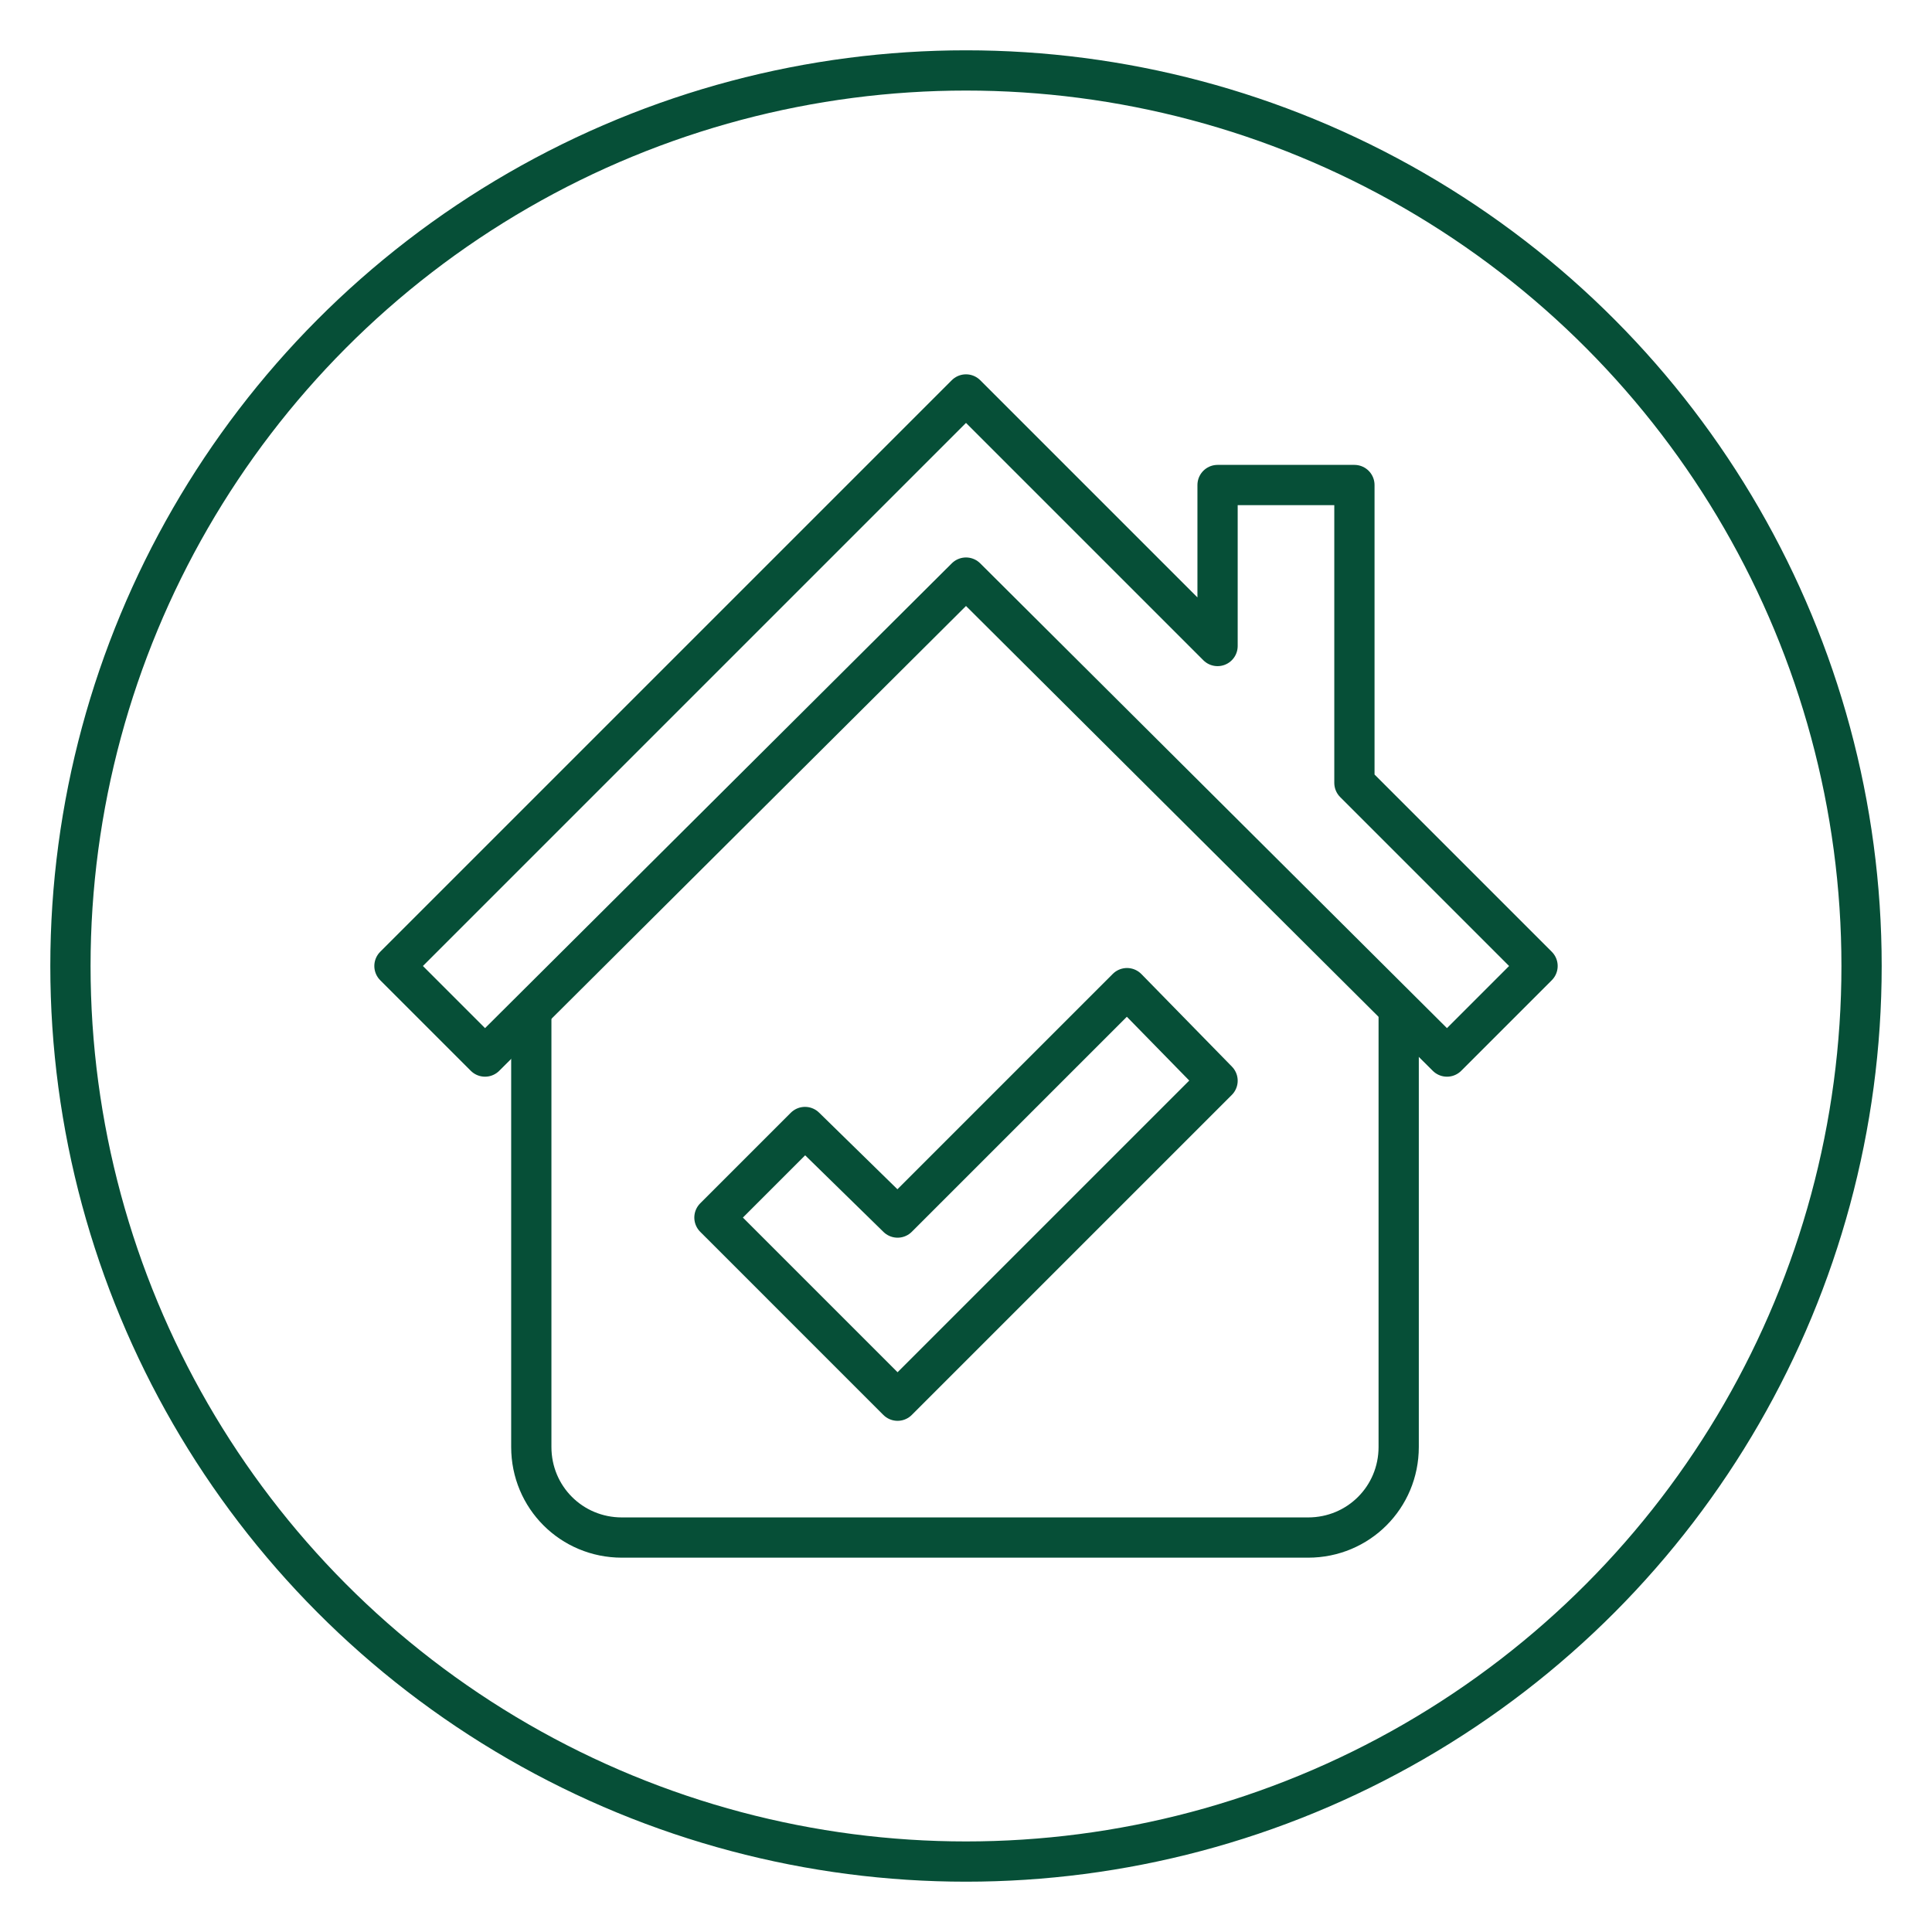
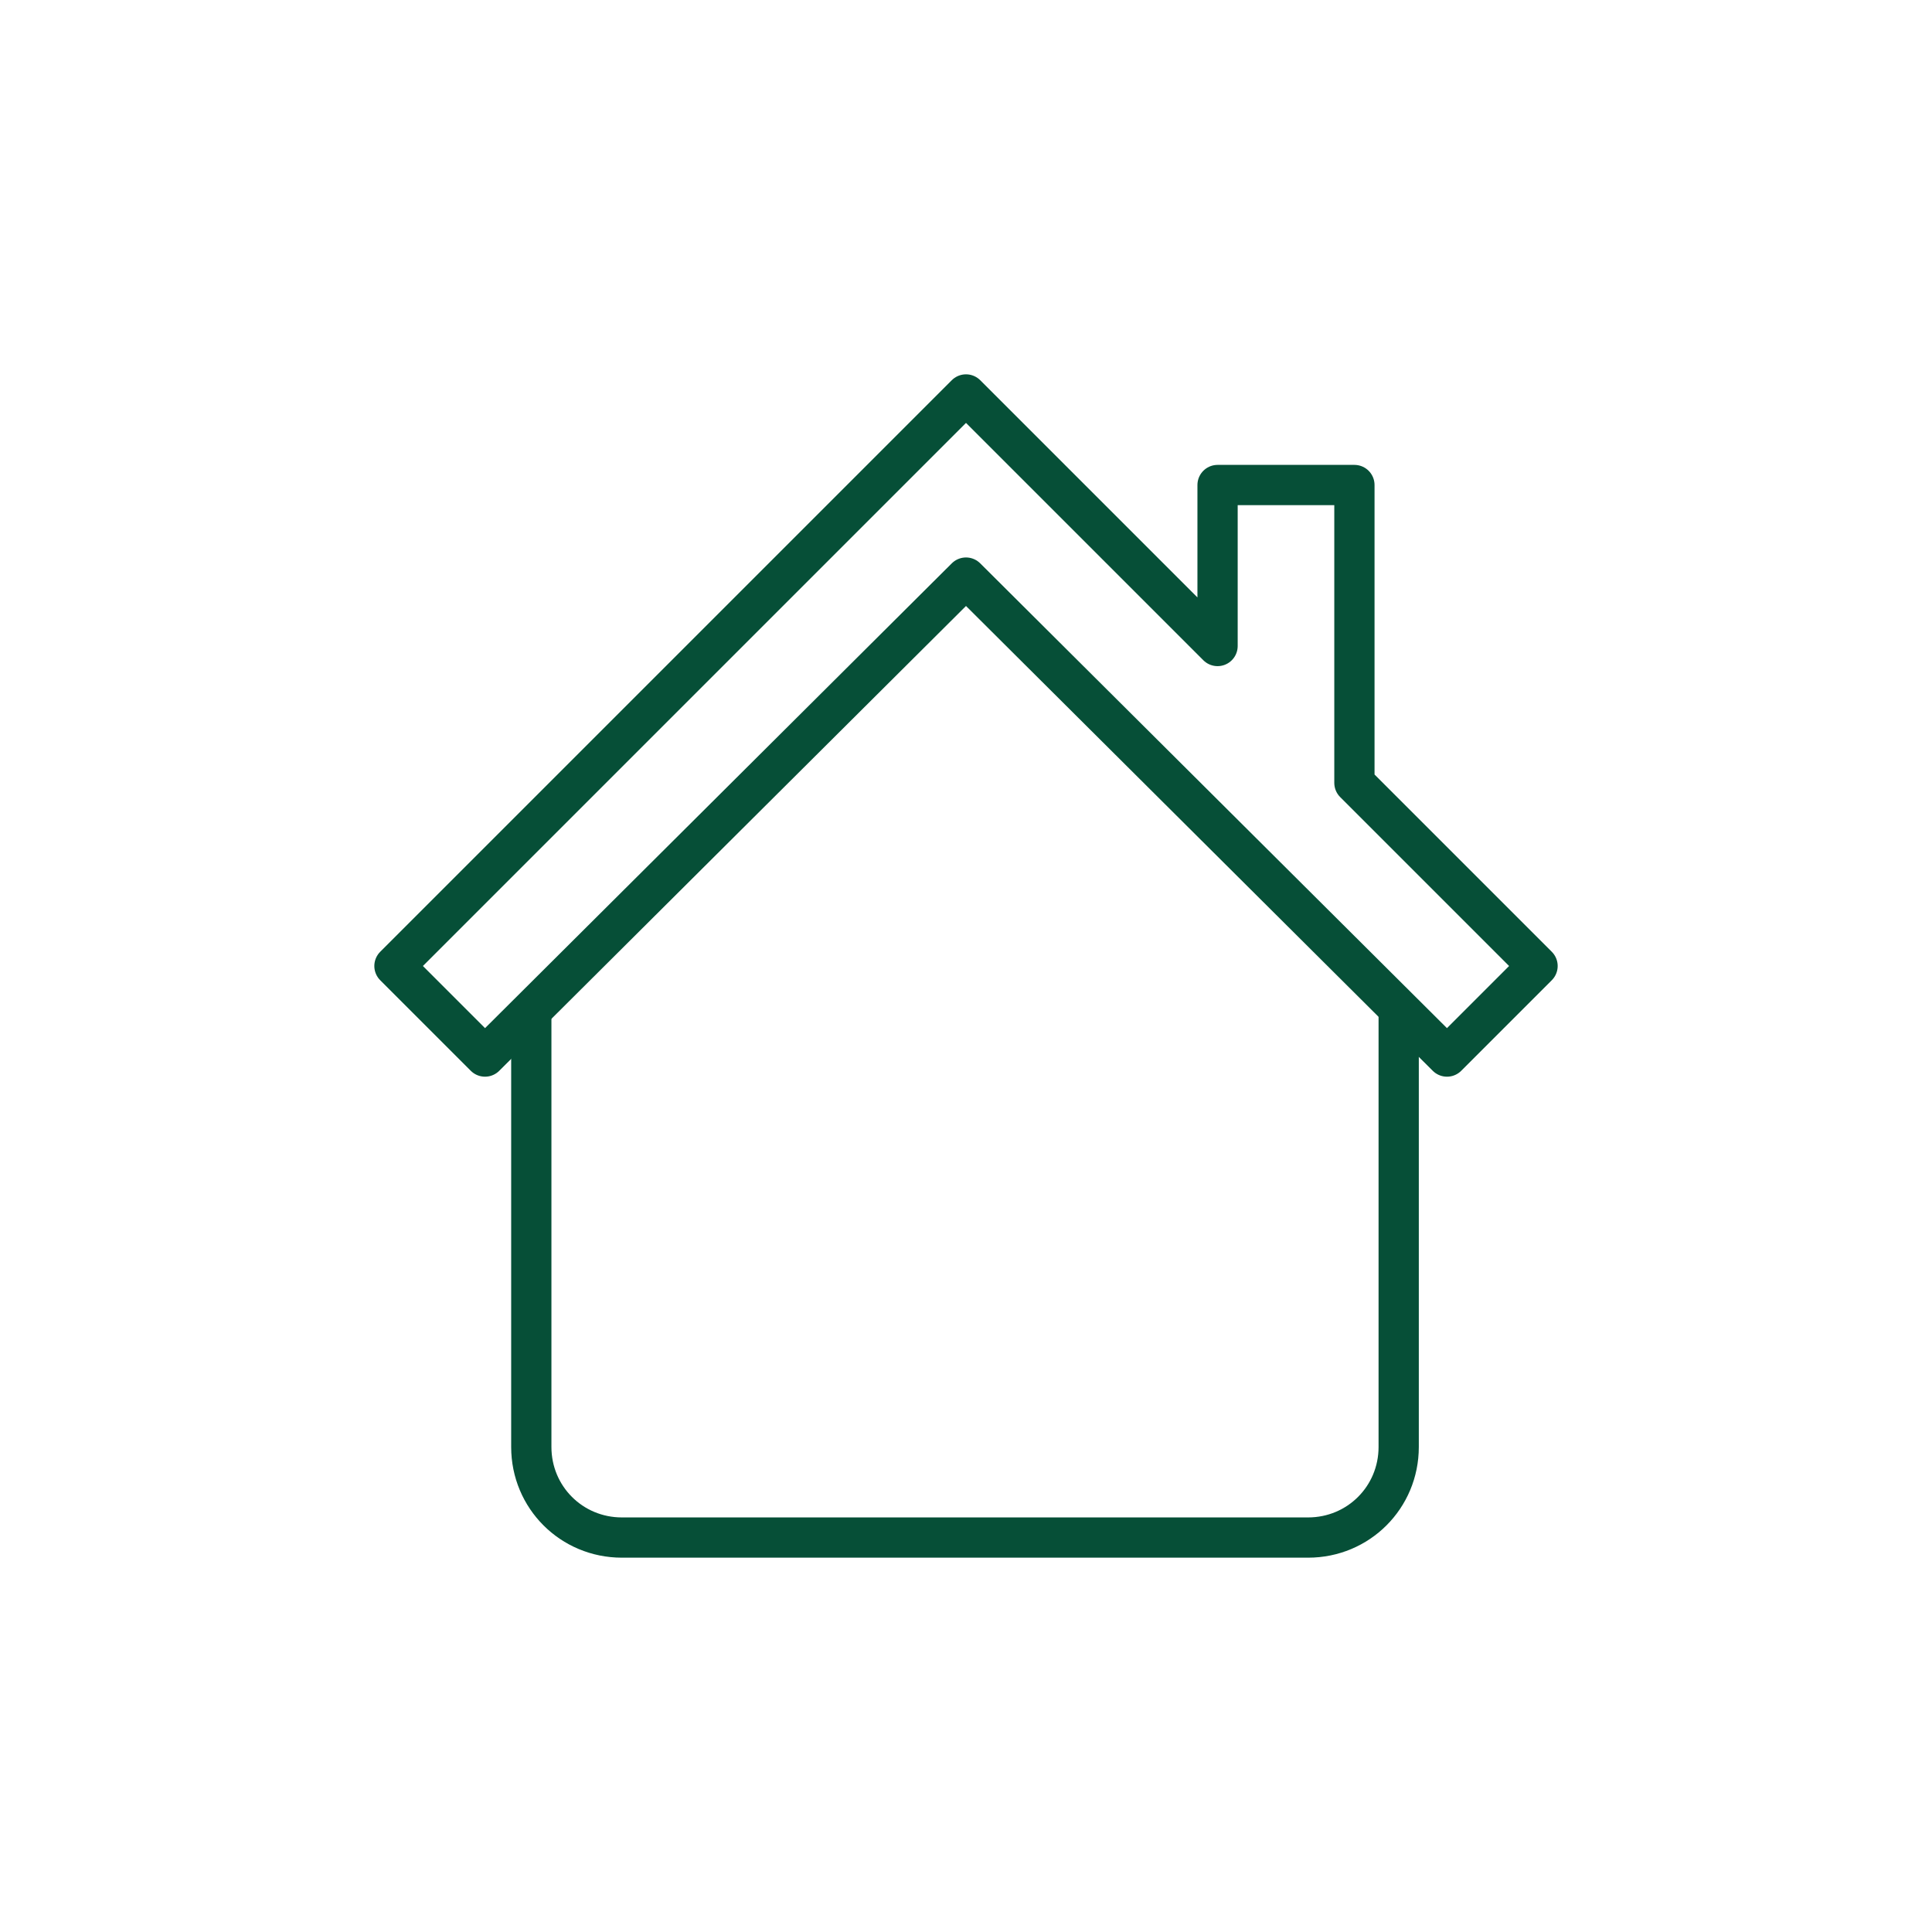
<svg xmlns="http://www.w3.org/2000/svg" version="1.0" id="Layer_1" x="0px" y="0px" viewBox="0 0 96 96" style="enable-background:new 0 0 96 96;" xml:space="preserve">
  <style type="text/css">
	.st0{fill:none;stroke:#064F37;stroke-width:2;stroke-linecap:round;stroke-linejoin:round;}
</style>
-   <circle class="st0" cx="48" cy="48" r="44.5" />
  <g>
    <path class="st0" d="M26.4,50.3v21.6c0,2.5,2,4.5,4.5,4.5H65c2.5,0,4.5-2,4.5-4.5V50.3" />
    <polygon class="st0" points="67.3,38.9 67.3,24.1 60.5,24.1 60.5,32.1 48,19.6 19.6,48 24.1,52.5 48,28.7 71.9,52.5 76.4,48  " />
-     <polygon class="st0" points="56,49.1 44.6,60.5 40,56 35.5,60.5 44.6,69.6 60.5,53.7  " />
  </g>
</svg>